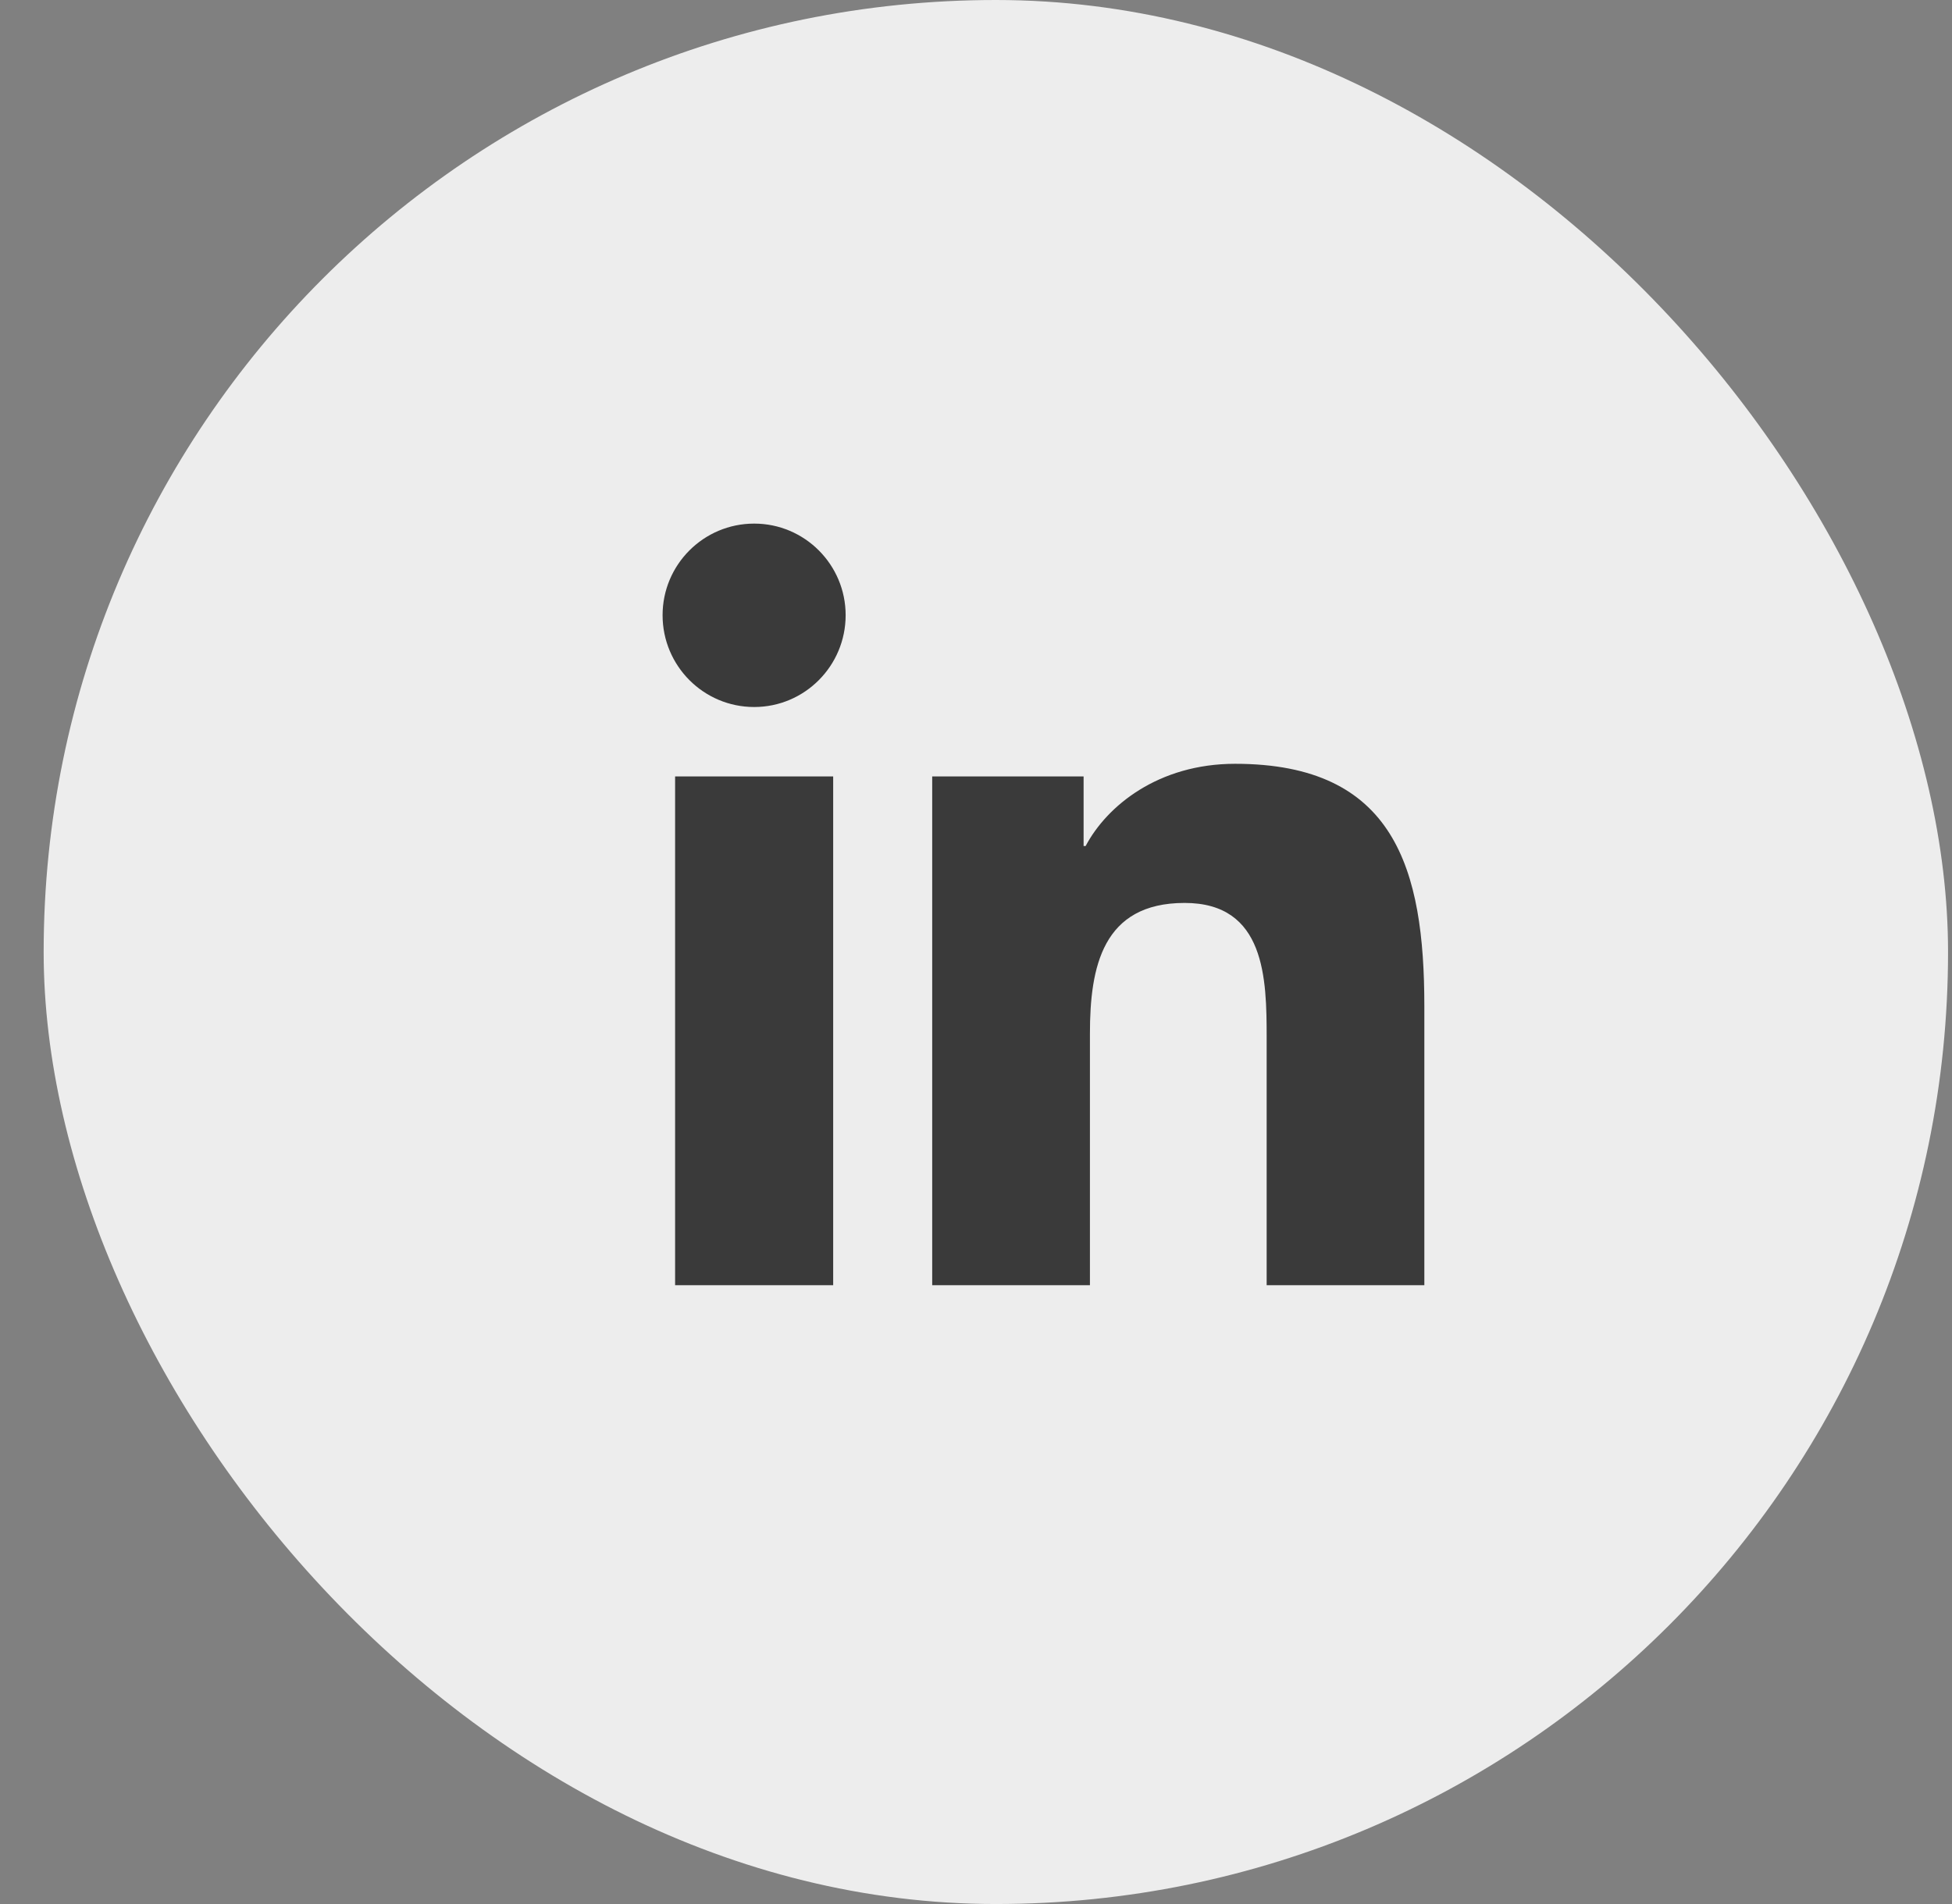
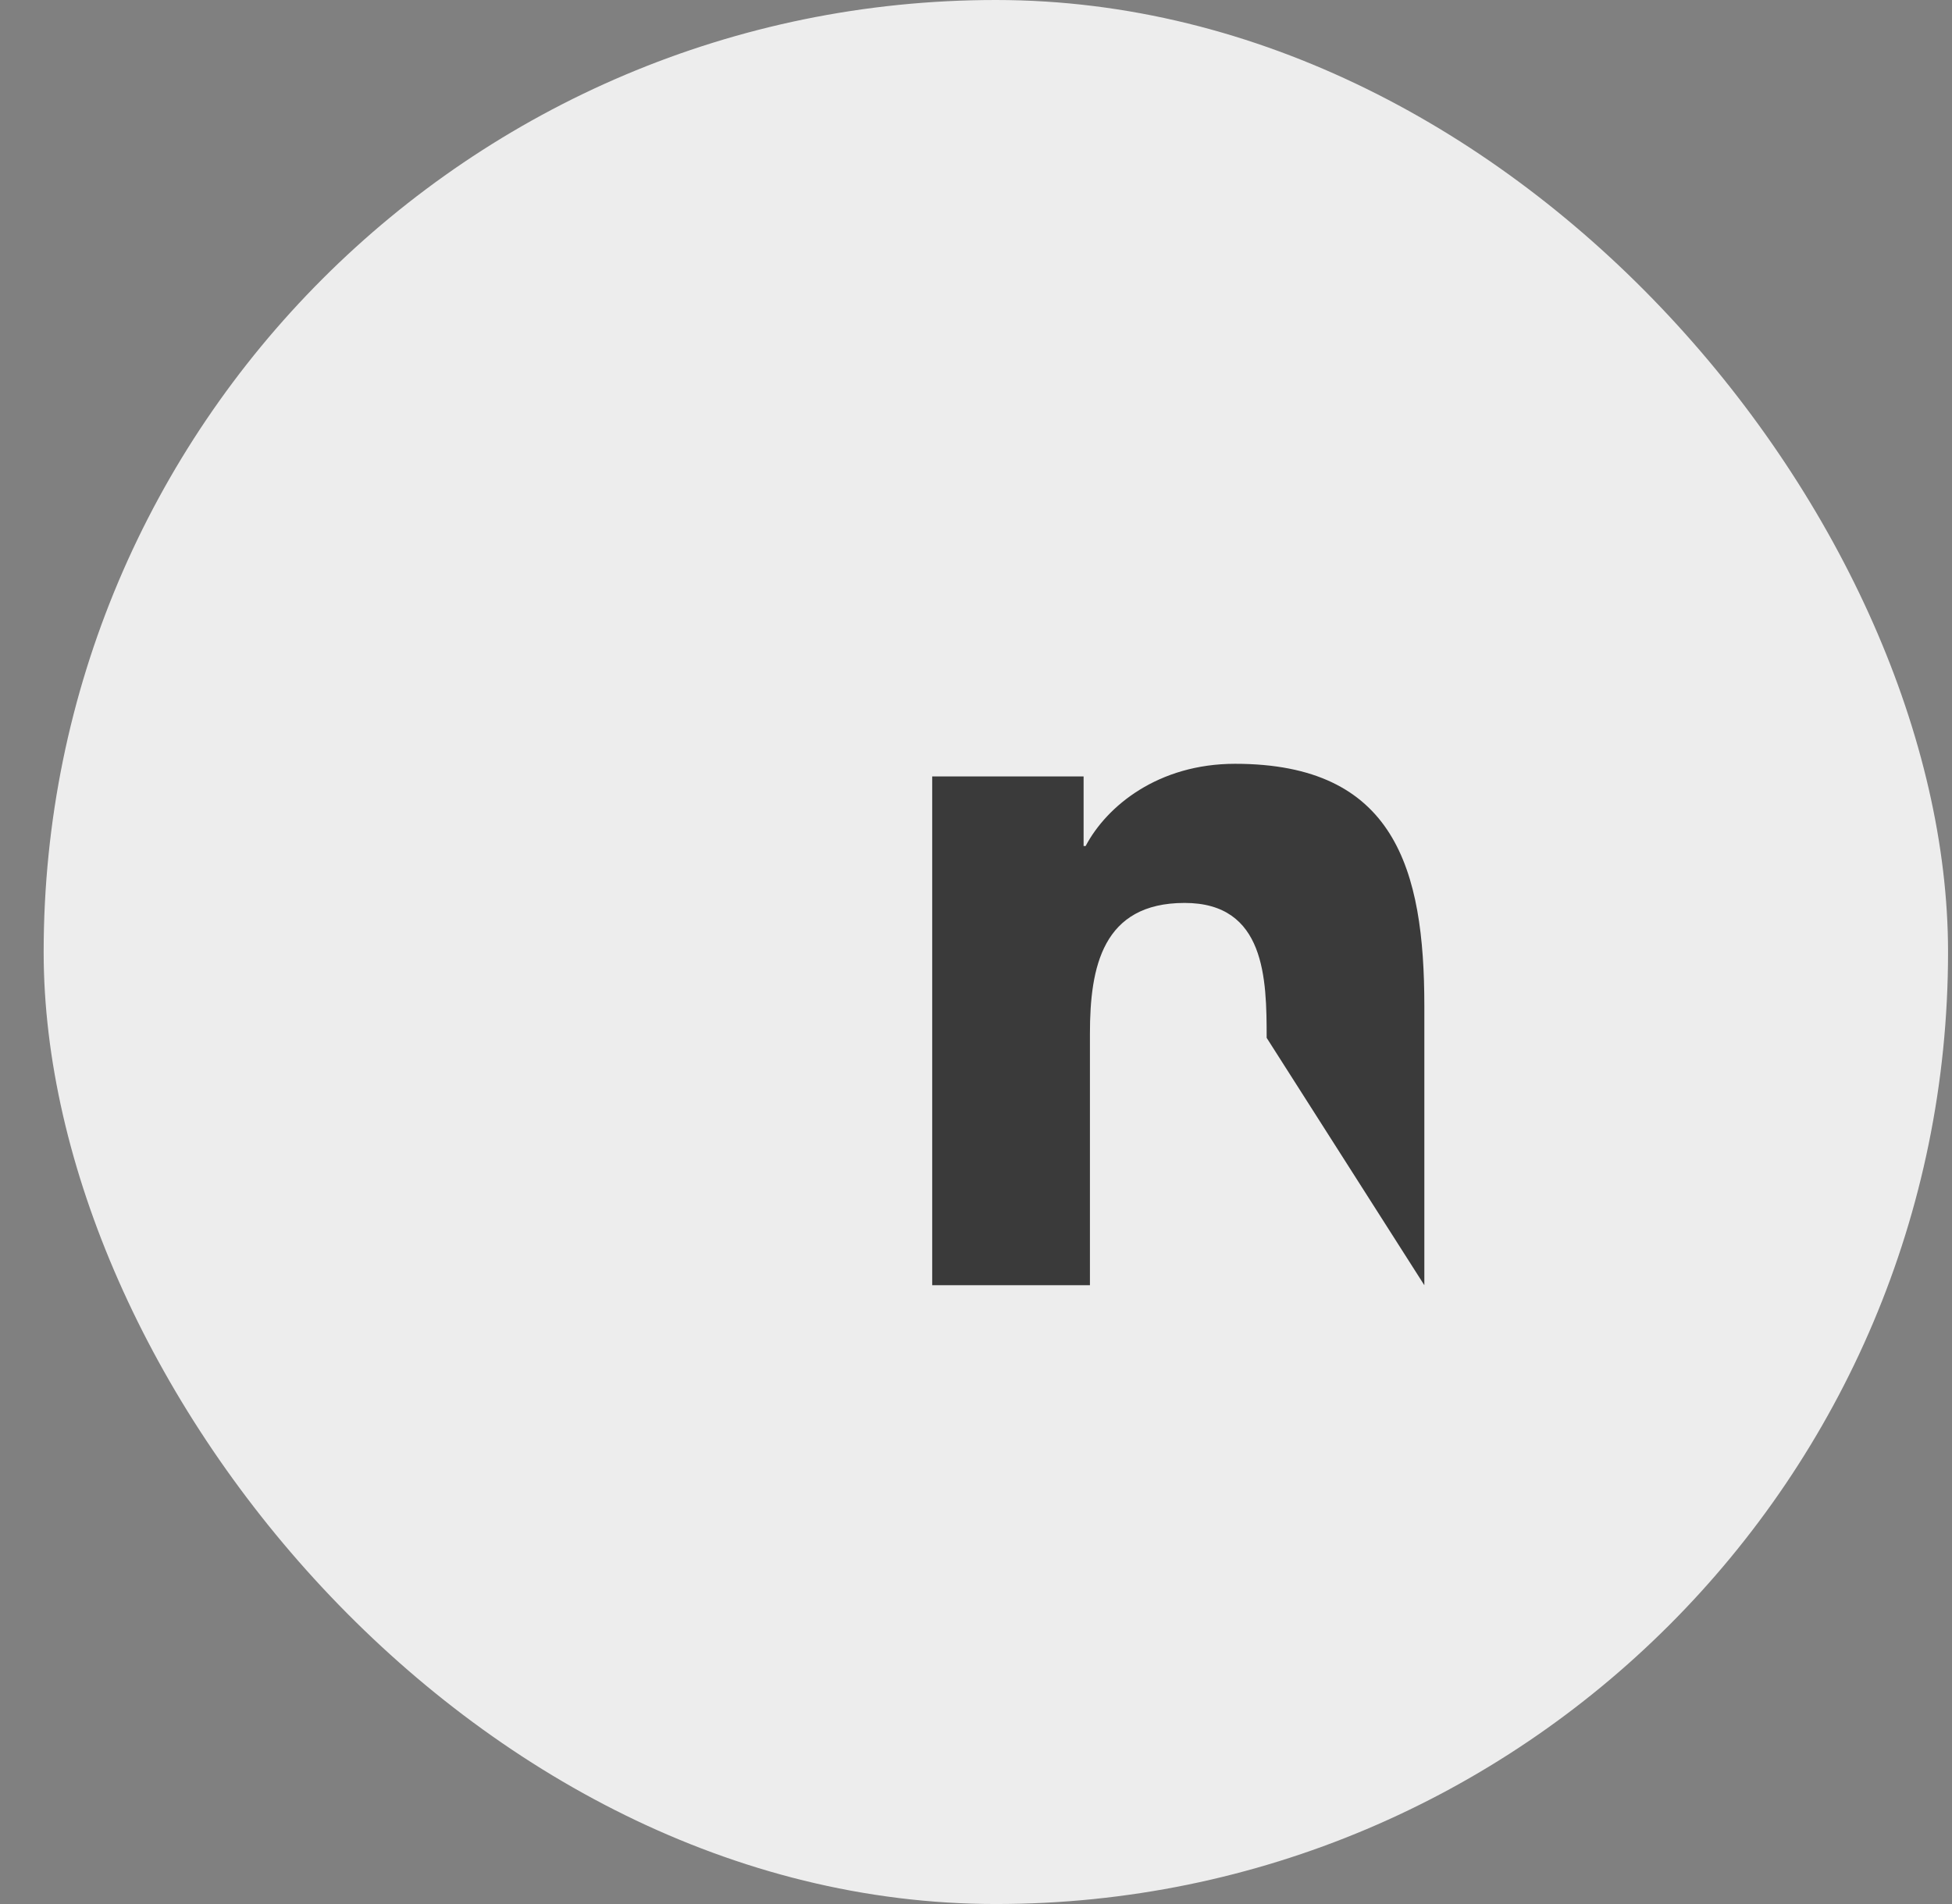
<svg xmlns="http://www.w3.org/2000/svg" width="41px" height="40px" viewBox="0 0 41 40" version="1.1">
  <rect x="0" y="0" width="41" height="40" fill="#808080" stroke="none" />
  <title>share-04</title>
  <g id="Page-1" stroke="none" stroke-width="1" fill="none" fill-rule="evenodd">
    <g id="02" transform="translate(-368, -2314)">
      <g id="share-04" transform="translate(368.917, 2314)">
        <rect id="Rectangle-Copy-22" fill="#EDEDED" x="0" y="0" width="40" height="40" rx="20" />
-         <path d="M14.924,11 C15.985,11 16.845,11.863 16.845,12.924 C16.845,13.988 15.985,14.853 14.924,14.853 C13.86,14.853 13,13.988 13,12.924 C13,11.863 13.86,11 14.924,11 L14.924,11 Z M13.263,27 L16.583,27 L16.583,16.312 L13.263,16.312 L13.263,27 Z" id="Fill-8" fill="#3A3A3A" />
        <polygon id="Clip-11" points="18.663 16.046 28.999 16.046 28.999 27 18.663 27" />
-         <path d="M18.663,16.311 L21.843,16.311 L21.843,17.773 L21.886,17.773 C22.33,16.932 23.411,16.046 25.025,16.046 C28.381,16.046 29,18.258 29,21.138 L29,27 L25.688,27 L25.688,21.803 C25.688,20.563 25.663,18.969 23.965,18.969 C22.238,18.969 21.976,20.319 21.976,21.713 L21.976,27 L18.663,27 L18.663,16.311 Z" id="Fill-10" fill="#3A3A3A" />
+         <path d="M18.663,16.311 L21.843,16.311 L21.843,17.773 L21.886,17.773 C22.33,16.932 23.411,16.046 25.025,16.046 C28.381,16.046 29,18.258 29,21.138 L29,27 L25.688,21.803 C25.688,20.563 25.663,18.969 23.965,18.969 C22.238,18.969 21.976,20.319 21.976,21.713 L21.976,27 L18.663,27 L18.663,16.311 Z" id="Fill-10" fill="#3A3A3A" />
      </g>
    </g>
  </g>
</svg>